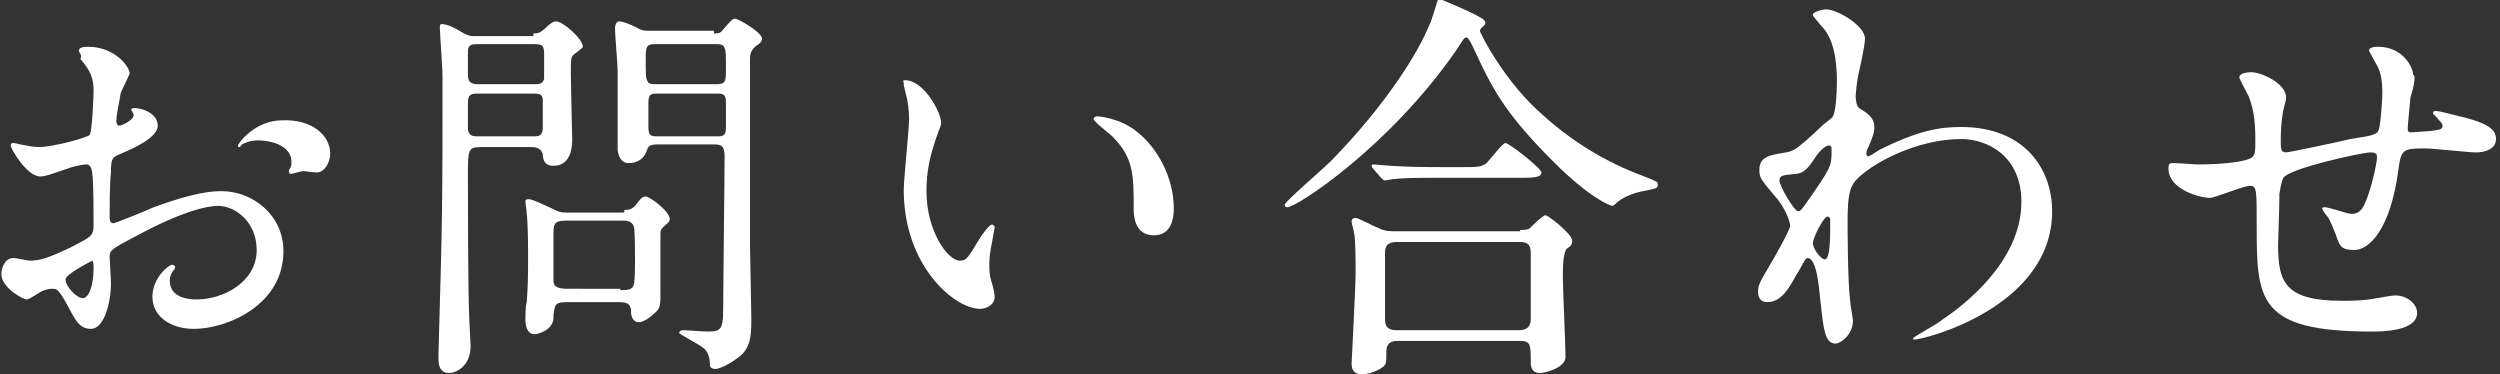
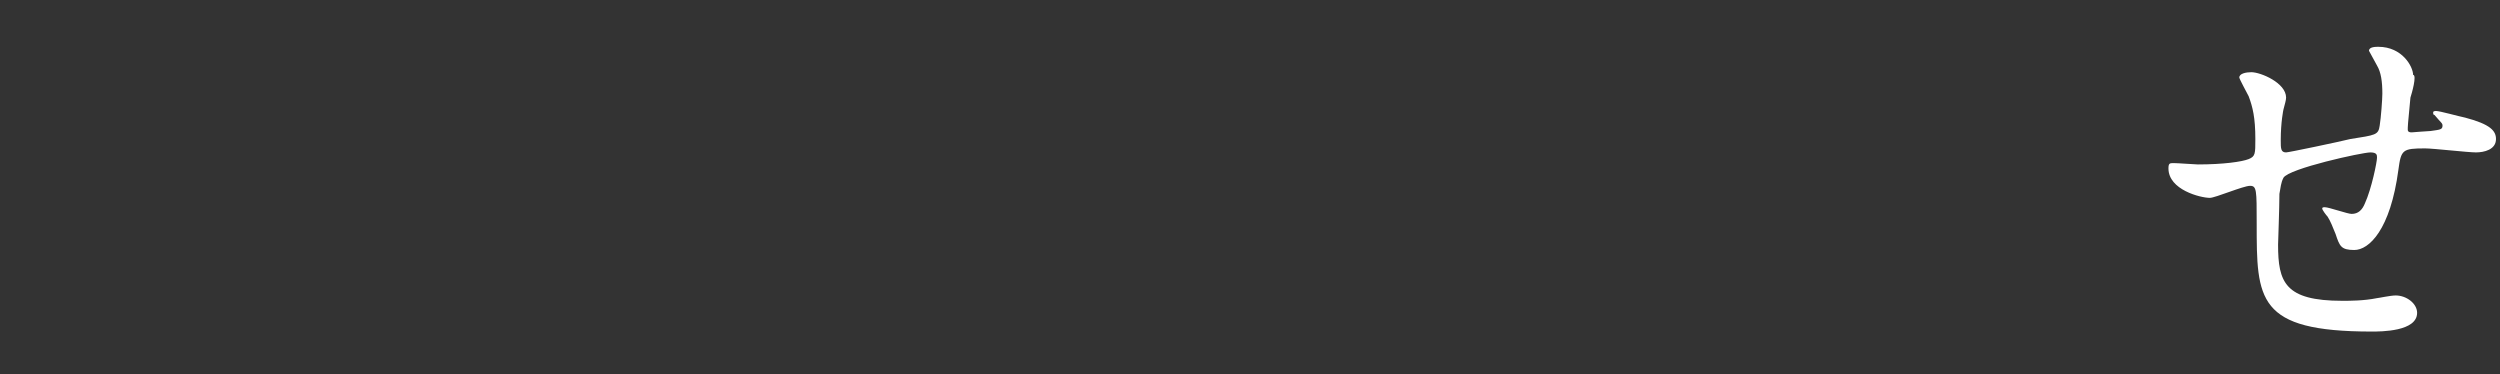
<svg xmlns="http://www.w3.org/2000/svg" version="1.1" id="レイヤー_1" x="0px" y="0px" viewBox="0 0 187 28" style="enable-background:new 0 0 187 28;" xml:space="preserve">
  <rect x="0" y="0" width="187" height="28" fill="#333333" stroke="none" />
  <style type="text/css">
	.st0{fill:#FFFFFF;}
</style>
  <g>
-     <path class="st0" d="M11.8,9.4c0,1-2.3,1.9-3,2.2c-0.4,0.2-0.5,0.3-0.5,1.3c-0.1,0.7-0.1,3.1-0.1,3.3c0,0.2,0,0.5,0.3,0.5   c0.1,0,2.6-1,3-1.2c3-1.1,4.3-1.2,5.1-1.2c2.2,0,4.6,1.7,4.6,4.5c0,4-4.2,5.8-6.7,5.8c-1.7,0-3.1-0.9-3.1-2.4   c0-1.4,1.2-2.4,1.5-2.4c0.1,0,0.2,0.1,0.2,0.2c0,0.1-0.1,0.2-0.1,0.2c-0.1,0.1-0.3,0.4-0.3,0.8c0,1.4,1.7,1.4,2,1.4   c2,0,4.5-1.3,4.5-3.7c0-2.1-1.6-3.3-2.9-3.3c-0.8,0-2.7,0.4-6.2,2.3c-1.7,0.9-1.9,1-1.9,1.5c0,0.3,0.1,1.7,0.1,2   c0,1.4-0.5,3.4-1.5,3.4c-0.8,0-1.1-0.6-1.4-1.1c-1-1.9-1.1-1.9-1.5-1.9c-0.3,0-0.6,0.1-0.8,0.2c-0.2,0.1-0.9,0.6-1.1,0.6   c-0.3,0-1.9-0.9-1.9-1.9c0-0.5,0.3-1.2,0.9-1.2c0.2,0,1.1,0.2,1.2,0.2c0.8,0,1.4-0.2,3.1-1c1.5-0.8,1.7-0.8,1.7-1.7   c0-0.7,0-3.3-0.1-3.8c0-0.2-0.1-0.7-0.4-0.7c-0.4,0-1.2,0.2-1.4,0.3c-1.5,0.5-1.7,0.6-2.1,0.6c-1,0-2.2-2.1-2.2-2.3   c0-0.2,0.1-0.2,0.2-0.2c0.1,0,0.5,0.1,0.5,0.1c0.5,0.1,1,0.2,1.4,0.2c1.1,0,3.6-0.7,3.8-0.9c0.2-0.2,0.3-3,0.3-3.3   c0-0.9-0.2-1.5-1-2.4C6.2,4.2,5.9,3.9,5.9,3.8c0-0.3,0.5-0.3,0.7-0.3c2,0,3.1,1.5,3.1,2C9.6,5.8,9,6.9,9,7.1c0,0.2-0.3,1.4-0.3,2   c0,0.1,0.1,0.3,0.2,0.3C9.1,9.4,10,9,10,8.6c0-0.1-0.2-0.4-0.2-0.4c0,0,0.1-0.1,0.1-0.1C10.4,8,11.8,8.4,11.8,9.4z M4.9,20.9   c0,0.5,0.8,1.4,1.3,1.4c0.4,0,0.8-0.8,0.8-2.3c0-0.1,0-0.4-0.1-0.5C6.9,19.5,4.9,20.5,4.9,20.9z M24.7,11.5c0,0.6-0.4,1.4-1,1.4   c-0.2,0-0.9-0.1-1-0.1c-0.2,0-0.8,0.2-0.9,0.2c-0.1,0-0.2,0-0.2-0.2c0-0.1,0.1-0.2,0.1-0.2c0.1-0.2,0.1-0.3,0.1-0.5   c0-1.2-1.5-1.6-2.5-1.6c-0.5,0-0.8,0.1-1.2,0.3C18,10.9,18,11,17.9,11c-0.1,0-0.1,0-0.1-0.1c0-0.2,1.3-1.9,3.3-1.9   C23.3,8.9,24.7,10.1,24.7,11.5z" />
-     <path class="st0" d="M39.9,2.5c0.3,0,0.4,0,0.8-0.3c0.5-0.5,0.7-0.6,0.9-0.6c0.5,0,2,1.3,2,1.9c0,0.1-0.6,0.5-0.7,0.6   c-0.2,0.2-0.2,0.3-0.2,1.4c0,0.8,0.1,4.5,0.1,4.9c0,0.4,0,2-1.4,2c-0.7,0-0.8-0.5-0.8-0.9C40.4,11,40,11,39.6,11H36   c-1,0-1,0.2-1,2.1c0,1.6,0,8.5,0.1,10.7c0,0.3,0.1,1.8,0.1,2.1c0,1.5-1.1,2-1.6,2c-0.5,0-0.8-0.3-0.8-1c0-0.2,0-0.5,0-0.5   c0.3-10.3,0.3-11.4,0.3-20.7c0-0.6-0.2-3.3-0.2-3.6c0-0.1,0-0.3,0.1-0.3c0.4,0,0.9,0.2,1.7,0.7c0.4,0.2,0.5,0.2,0.9,0.2H39.9z    M35.8,3.3c-0.5,0-0.8,0-0.8,0.6v1.7c0,0.6,0.3,0.7,0.8,0.7h4.1c0.4,0,0.7,0,0.8-0.4V4.1c0-0.7-0.1-0.8-0.8-0.8H35.8z M35.8,7   C35.3,7,35,7,35,7.7v2c0.1,0.5,0.4,0.5,0.8,0.5h4c0.5,0,0.8,0,0.8-0.7V7.5C40.6,7,40.3,7,39.8,7H35.8z M46.7,15.7   c0.3,0,0.5,0,0.8-0.3c0.4-0.5,0.5-0.7,0.8-0.7c0.3,0,1.8,1.1,1.8,1.7c0,0.2-0.2,0.3-0.5,0.6c-0.2,0.2-0.2,0.3-0.2,0.6   c0,0.6,0,3.6,0,4.3c0,0.8,0,1.1-0.3,1.4c-0.3,0.3-0.9,0.8-1.3,0.8c-0.5,0-0.6-0.5-0.6-0.8c0-0.7-0.5-0.7-1-0.7h-3.8   c-0.9,0-0.9,0.2-1,1C41.5,24.7,40.2,25,40,25c-0.5,0-0.7-0.5-0.7-1.1c0-0.2,0-1,0.1-1.3c0.1-1.3,0.1-2.1,0.1-3.3   c0-0.8,0-2.5-0.1-3.3c0-0.2-0.1-0.8-0.1-0.9c0-0.1,0-0.2,0.2-0.2c0.2,0,0.3,0,1.8,0.7c0.4,0.2,0.6,0.3,1,0.3H46.7z M46.4,21.7   c0.5,0,0.9,0,1-0.4c0.1-0.2,0.1-1.6,0.1-1.9c0-0.4,0-2.3-0.1-2.5c-0.2-0.4-0.5-0.4-1-0.4h-3.9c-0.9,0-1.1,0.1-1.1,0.9v3.6   c0,0.5,0.4,0.6,1.1,0.6H46.4z M53.4,2.5c0.3,0,0.5,0,0.7-0.3c0.6-0.7,0.7-0.8,0.9-0.8c0.2,0,2,1,2,1.5c0,0.2-0.2,0.4-0.4,0.5   c-0.5,0.4-0.5,0.7-0.5,1.1v13.8c0,0.8,0.1,4.7,0.1,5.5c0,1.1,0,2.1-0.8,2.8c-0.6,0.5-1.5,1-1.9,1c-0.2,0-0.4-0.1-0.4-0.3   c0-0.5-0.1-0.9-0.4-1.2c-0.3-0.3-1.9-1.1-1.9-1.2c0-0.1,0.1-0.2,0.3-0.2c0.3,0,1.5,0.1,1.8,0.1c1.2,0,1.2-0.2,1.2-2.5   c0-1.5,0.1-8.9,0.1-10.6c0-0.9-0.3-0.9-1-0.9h-3.9c-0.4,0-0.8,0-0.9,0.4c-0.3,1-1.2,1-1.4,1c-0.2,0-0.7-0.1-0.8-1c0-0.2,0-5,0-5.9   c0-0.5-0.2-2.7-0.2-3.2c0-0.2,0.1-0.5,0.3-0.5c0.3,0,0.8,0.2,1.4,0.5c0.3,0.2,0.6,0.2,0.8,0.2H53.4z M53.4,6.3c0.7,0,0.9,0,0.9-0.9   c0-1.4,0-1.6-0.1-1.8c-0.1-0.3-0.3-0.3-0.8-0.3h-4.2c-0.7,0-0.9,0-0.9,0.9c0,1.4,0,1.6,0.1,1.8c0.1,0.3,0.3,0.3,0.8,0.3H53.4z    M53.5,10.2c0.6,0,0.8,0,0.8-0.7V7.7C54.3,7,54.1,7,53.5,7h-4.2c-0.6,0-0.8,0-0.8,0.7v1.8c0,0.7,0.2,0.7,0.8,0.7H53.5z" />
-     <path class="st0" d="M70.4,9.2c0,0.2-0.1,0.3-0.4,1.2c-0.4,1.2-0.7,2.3-0.7,3.9c0,3,1.6,5.2,2.5,5.2c0.5,0,0.6-0.2,1.5-1.7   c0.2-0.3,0.7-1,0.9-1c0.1,0,0.2,0.1,0.2,0.2c0,0.1-0.1,0.5-0.1,0.6C74,19.1,74,19.3,74,20c0,0.5,0.1,0.9,0.2,1.2   c0.1,0.3,0.2,0.8,0.2,1c0,0.6-0.6,0.9-1.1,0.9c-1.9,0-5.7-3.2-5.7-8.9c0-0.8,0.4-4.5,0.4-5.3c0-0.6-0.1-1.4-0.2-1.7   c-0.2-0.8-0.2-0.8-0.2-1C67.5,6,67.6,6,67.7,6C69.1,6,70.4,8.4,70.4,9.2z M85.1,9.9c1.5,1.2,2.7,3.4,2.7,5.7c0,0.6-0.1,2-1.5,2   c-1.5,0-1.5-1.6-1.5-2c0-2.5,0-3.8-1.6-5.4C83,10,81.8,9.1,81.8,8.9c0-0.1,0.1-0.2,0.3-0.2C82.1,8.7,83.8,8.8,85.1,9.9z" />
-     <path class="st0" d="M111,1.5c0,0,0.1,0.1,0.1,0.2c0,0.2-0.1,0.2-0.3,0.4c-0.1,0.1-0.1,0.2-0.1,0.2c0,0.2,1.9,3.9,4.7,6.3   c2.1,1.9,4.6,3.5,7.6,4.6c1,0.4,1,0.4,1,0.6c0,0.3-0.1,0.3-1.1,0.5c-0.6,0.1-1.4,0.4-1.9,0.8c-0.1,0.1-0.3,0.3-0.4,0.3   c-0.1,0-1.6-0.5-4.4-3.3c-3.3-3.3-4.4-5.1-5.7-7.9c-0.2-0.4-0.6-1.4-0.8-1.4c-0.2,0-0.2,0.1-0.8,1c-5,7.2-11.9,11.7-12.6,11.7   c-0.2,0-0.2-0.1-0.2-0.2c0-0.2,2.9-2.7,3.5-3.3c4.1-4.2,6.5-8.1,7.3-10.1c0.2-0.3,0.6-1.9,0.7-2C107.7-0.1,110.8,1.2,111,1.5z    M113.7,17.2c0.2,0,0.5,0,0.7-0.1c0.2-0.2,1-1,1.2-1c0.2,0,2,1.4,2,1.9c0,0.3-0.1,0.4-0.4,0.6c-0.3,0.3-0.3,1.6-0.3,2.1   c0,0.9,0.2,5.1,0.2,6c0,0.8-1.5,1.2-1.9,1.2c-0.7,0-0.7-0.6-0.7-0.8c0-1.3,0-1.6-0.8-1.6h-9.1c-0.3,0-0.9,0-0.9,0.8s0,0.9-0.2,1.1   c-0.2,0.2-1,0.6-1.6,0.6c-0.8,0-0.8-0.6-0.8-0.8c0-0.2,0.3-5.7,0.3-6.8c0-0.6,0-2.4-0.1-2.9c0-0.1-0.2-0.8-0.2-0.9   c0-0.1,0-0.3,0.3-0.3c0.2,0,1.5,0.7,1.8,0.8c0.4,0.2,0.8,0.2,1.2,0.2H113.7z M109.4,12.5c1.1,0,1.4,0,1.8-0.3   c0.2-0.2,1.2-1.5,1.4-1.5c0.3,0,2.7,1.9,2.7,2.2c0,0.4-0.7,0.4-1.6,0.4h-5.7c-2.1,0-2.9,0-3.8,0.1c-0.1,0-0.5,0.1-0.6,0.1   c-0.1,0-0.2-0.1-0.3-0.2l-0.6-0.7c-0.1-0.1-0.1-0.2-0.1-0.2c0,0,0-0.1,0.1-0.1c0.2,0,1.1,0.1,1.3,0.1c1.5,0.1,2.7,0.1,4.2,0.1   H109.4z M113.6,24.7c0.9,0,0.9-0.6,0.9-0.9c0-0.8,0-4.1,0-4.8c0-0.4,0-0.9-0.8-0.9h-9.2c-0.9,0-0.9,0.5-0.9,0.9c0,0.8,0,4.1,0,4.8   c0,0.4,0,0.9,0.9,0.9H113.6z" />
-     <path class="st0" d="M139.4,8.3c0.8,0.5,0.8,1,0.8,1.2c0,0.5-0.2,0.9-0.4,1.4c-0.1,0.2-0.2,0.4-0.2,0.6c0,0.1,0.1,0.2,0.1,0.2   c0.2,0,0.7-0.4,0.9-0.5c3-1.5,4.6-1.7,6.1-1.7c4.7,0,6.8,3.1,6.8,6.3c0,7.2-9.6,9.6-10.3,9.6c-0.1,0-0.1,0-0.1-0.1   c0-0.1,1.9-1.1,2.2-1.4c1.5-1,5.9-4.3,5.9-8.8c0-3.4-2.5-4.7-4.5-4.7c-3.3,0-6.7,1.8-7.9,3.1c-0.4,0.5-0.6,1-0.6,3   c0,0.7,0,4.5,0.2,6.1c0,0.2,0.2,1.2,0.2,1.4c0,1-0.9,1.7-1.3,1.7c-0.8,0-0.9-1.1-1.1-2.9c-0.1-0.6-0.2-3.5-1-3.5   c-0.2,0-0.5,0.8-0.8,1.2c-0.5,0.9-1.1,2.1-2.2,2.1c-0.4,0-0.7-0.2-0.7-0.8c0-0.5,0.2-0.8,0.9-2c0.3-0.5,1.5-2.6,1.5-2.9   c0-0.5-0.6-1.7-1.2-2.3c-1-1.2-1.1-1.3-1.1-1.9c0-1,0.8-1.1,2-1.3c0.5-0.1,0.7-0.1,2.7-2c0.2-0.2,0.8-0.6,0.8-0.7   c0.2-0.3,0.3-1.6,0.3-2.6c0-2.7-0.7-3.7-1.2-4.2c-0.5-0.6-0.6-0.7-0.6-0.8c0-0.2,0.7-0.4,1-0.4c0.8,0,2.9,1.2,2.9,2.2   c0,0.5-0.4,2.3-0.5,2.7c-0.1,0.5-0.2,1.4-0.2,1.7C138.9,8,138.9,8,139.4,8.3z M135.7,11.9c-0.3,0.4-0.6,1-1.3,1.1   c-1,0.1-1.3,0.1-1.3,0.5c0,0.4,1.1,2.3,1.4,2.3c0.2,0,0.3-0.2,0.6-0.6c1.9-2.7,1.9-2.8,1.9-3.9c0-0.2,0-0.4-0.1-0.4   C136.7,10.8,136.2,11.1,135.7,11.9z M135.6,18.2c0,0.4,0.6,1.2,0.9,1.2c0.4,0,0.4-1.6,0.4-3c0-0.1-0.1-0.2-0.2-0.2   C136.4,16.2,135.6,17.8,135.6,18.2z" />
    <path class="st0" d="M180.3,7.3c-0.2,2-0.2,2.2-0.2,2.4c0,0.2,0.2,0.2,0.3,0.2c0.1,0,1.2-0.1,1.4-0.1c0.7-0.1,0.9-0.1,0.9-0.4   c0-0.2-0.1-0.2-0.6-0.8c-0.1,0-0.1-0.1-0.1-0.2c0-0.1,0.2-0.1,0.2-0.1c0.3,0,1.7,0.4,2.2,0.5c1.9,0.5,2.3,1,2.3,1.6   c0,0.8-0.9,1-1.5,1c-0.6,0-3.2-0.3-3.8-0.3c-1.7,0-1.8,0.1-2,1.6c-0.6,4.5-2.2,6-3.3,6c-1,0-1.1-0.3-1.4-1.2   c-0.2-0.5-0.4-1-0.6-1.3c-0.1-0.1-0.4-0.5-0.4-0.6c0-0.1,0.1-0.1,0.2-0.1c0.3,0,1.7,0.5,2,0.5c0.5,0,0.8-0.3,1-0.8   c0.5-1.1,0.9-3.1,0.9-3.4c0-0.2,0-0.4-0.5-0.4c-0.6,0-6.1,1.2-6.5,1.9c-0.2,0.4-0.2,0.7-0.3,1.2c0,1-0.1,3.7-0.1,3.8   c0,2.8,0.5,4.2,4.8,4.2c0.6,0,1.6,0,2.6-0.2c0.1,0,1-0.2,1.4-0.2c0.8,0,1.6,0.6,1.6,1.3c0,1.4-2.7,1.4-3.4,1.4   c-8.6,0-8.6-2.4-8.6-8.1c0-2.5,0-2.8-0.5-2.8c-0.5,0-2.6,0.9-3,0.9c-0.7,0-3.1-0.6-3.1-2.2c0-0.4,0.1-0.4,0.4-0.4   c0.3,0,1.6,0.1,1.8,0.1c1.9,0,3.3-0.2,3.8-0.4c0.5-0.2,0.5-0.4,0.5-1.5c0-1.6-0.2-2.4-0.5-3.2c-0.1-0.2-0.7-1.3-0.7-1.4   c0-0.3,0.5-0.4,0.9-0.4c0.7,0,2.6,0.8,2.6,1.9c0,0.2-0.1,0.5-0.2,0.9c0,0-0.2,0.9-0.2,2.3c0,0.6,0,0.9,0.4,0.9c0.2,0,4-0.8,4.8-1   c1.9-0.3,2.1-0.3,2.2-1c0.1-0.6,0.2-2,0.2-2.4c0-0.9-0.1-1.6-0.4-2.1c0,0-0.6-1.1-0.6-1.1c0-0.3,0.5-0.3,0.7-0.3   c1.8,0,2.6,1.5,2.6,2.1C180.8,5.6,180.4,7,180.3,7.3z" />
  </g>
</svg>